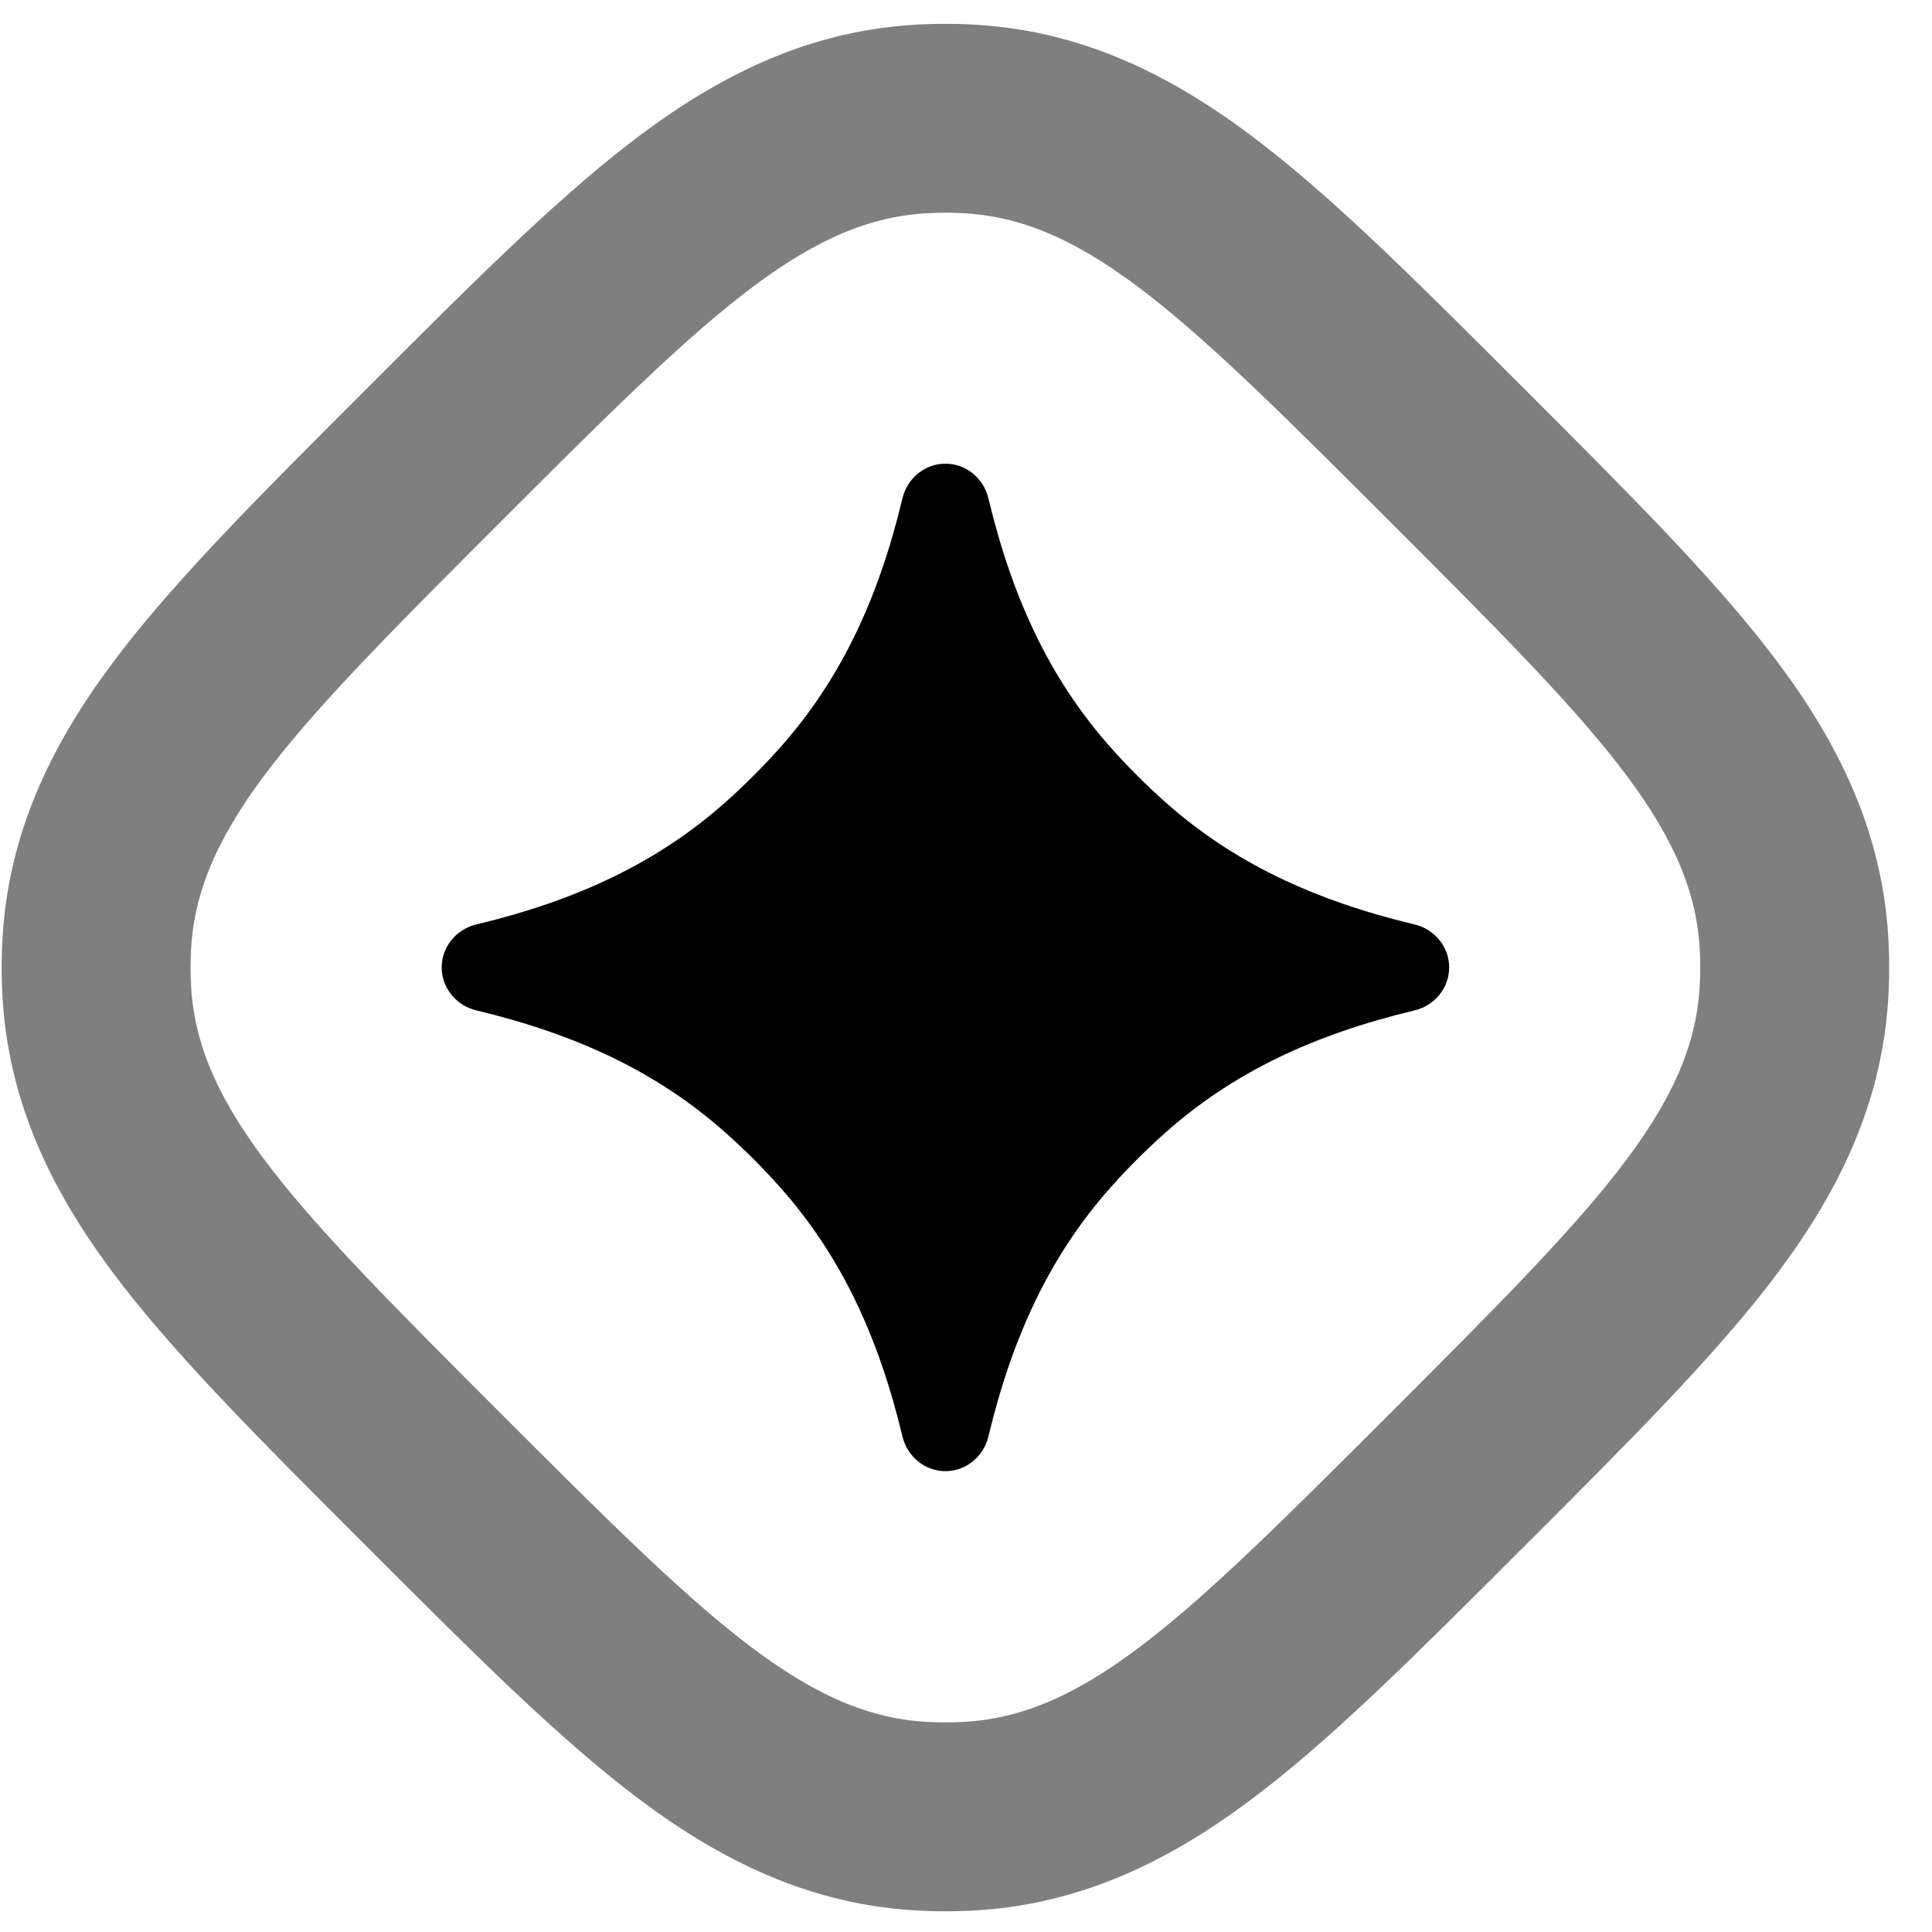
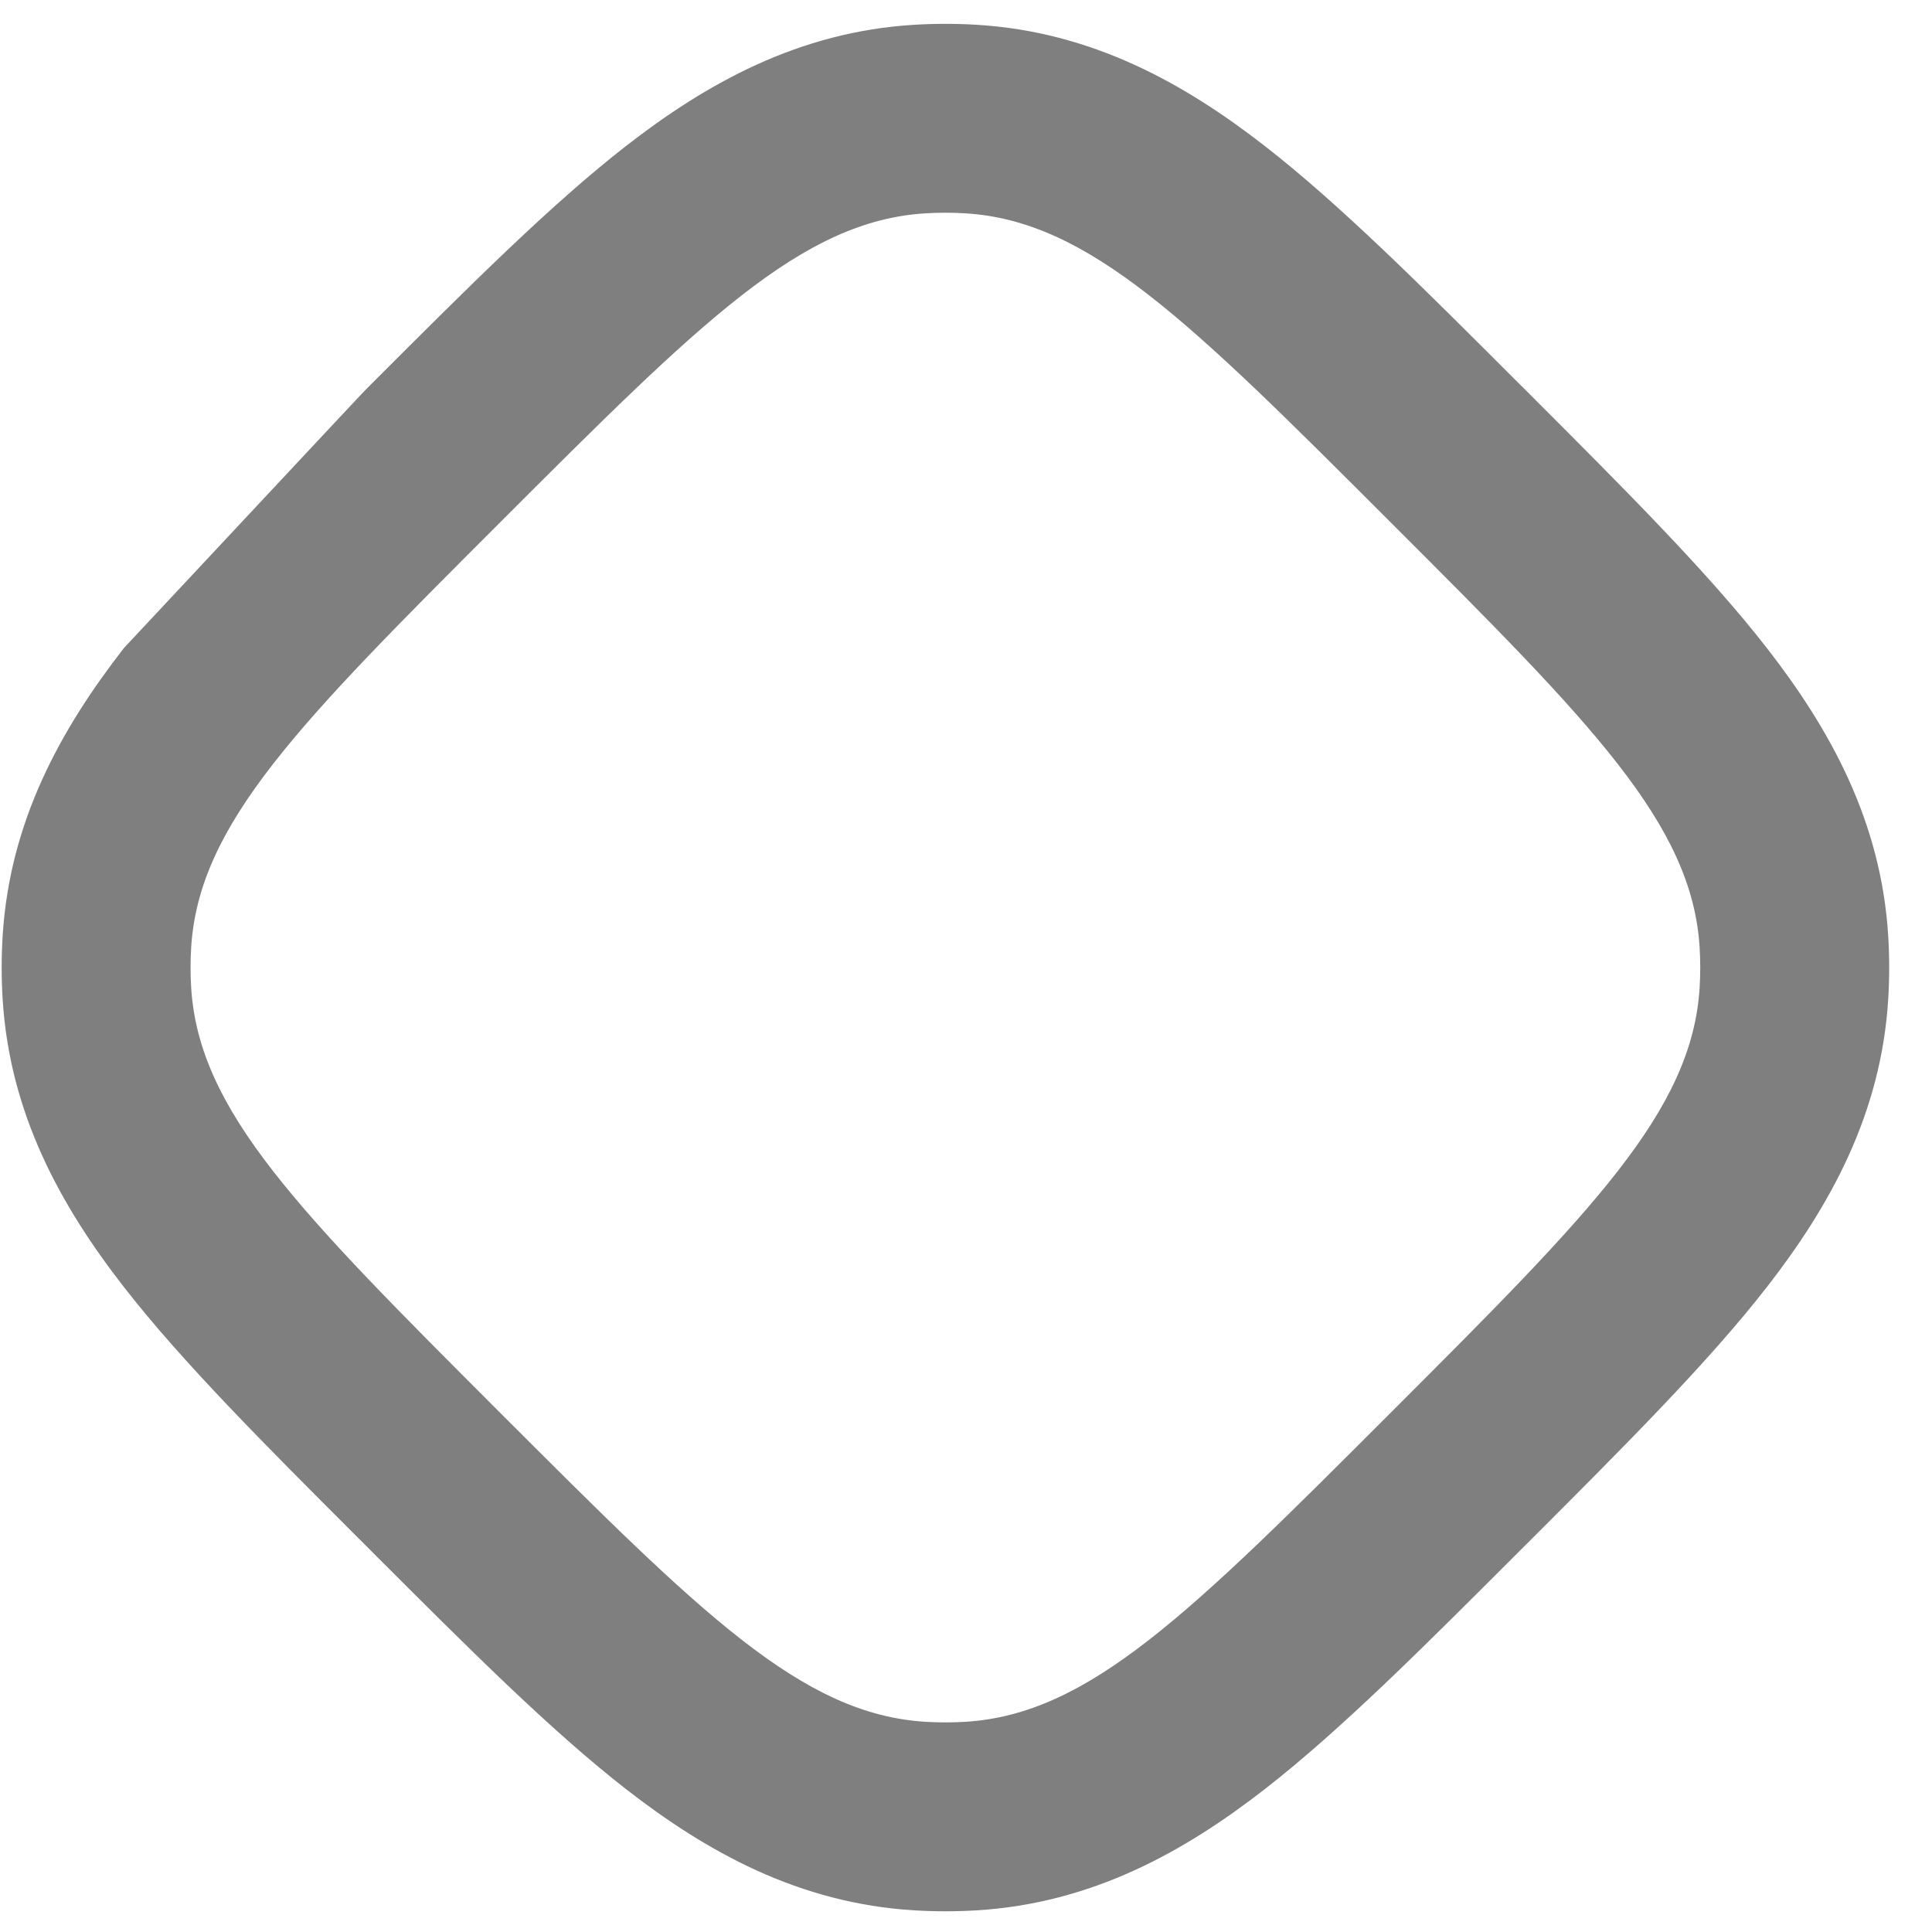
<svg xmlns="http://www.w3.org/2000/svg" width="100%" viewBox="0 0 34 34" fill="none" class="nav_logo">
  <g clip-path="url(#clip0_1348_6361)">
-     <path opacity="0.5" fill-rule="evenodd" clip-rule="evenodd" d="M22.263 31.482C20.84 32.59 19.217 33.496 17.186 33.619C16.821 33.641 16.454 33.641 16.089 33.619C14.059 33.496 12.435 32.59 11.012 31.482C9.691 30.453 8.24 29.002 6.589 27.351C6.544 27.305 6.498 27.259 6.452 27.213C6.406 27.167 6.36 27.121 6.314 27.076C4.663 25.425 3.212 23.974 2.183 22.653C1.075 21.23 0.169 19.607 0.046 17.576C0.024 17.211 0.024 16.844 0.046 16.479C0.169 14.448 1.075 12.825 2.183 11.402C3.212 10.08 4.663 8.63 6.314 6.979C6.36 6.933 6.406 6.887 6.452 6.841C6.498 6.795 6.544 6.749 6.589 6.704C8.24 5.053 9.691 3.602 11.012 2.573C12.435 1.465 14.059 0.558 16.089 0.436C16.454 0.414 16.821 0.414 17.186 0.436C19.217 0.558 20.84 1.465 22.263 2.573C23.585 3.602 25.035 5.053 26.686 6.704C26.732 6.749 26.778 6.795 26.824 6.841C26.87 6.887 26.916 6.933 26.962 6.979C28.612 8.63 30.063 10.08 31.092 11.402C32.2 12.825 33.107 14.448 33.23 16.479C33.252 16.844 33.252 17.211 33.23 17.576C33.107 19.607 32.2 21.23 31.092 22.653C30.063 23.974 28.612 25.425 26.962 27.076C26.916 27.121 26.87 27.167 26.824 27.213C26.778 27.259 26.732 27.305 26.686 27.351C25.035 29.002 23.585 30.453 22.263 31.482ZM3.364 17.375C3.496 19.556 5.265 21.325 8.802 24.863C12.34 28.4 14.108 30.169 16.29 30.301C16.522 30.315 16.754 30.315 16.986 30.301C19.167 30.169 20.936 28.4 24.473 24.863C28.011 21.325 29.779 19.556 29.911 17.375C29.925 17.143 29.925 16.911 29.911 16.679C29.779 14.498 28.011 12.729 24.473 9.192C20.936 5.655 19.167 3.886 16.986 3.754C16.754 3.74 16.522 3.74 16.29 3.754C14.108 3.886 12.34 5.655 8.802 9.192C5.265 12.729 3.496 14.498 3.364 16.679C3.35 16.911 3.35 17.143 3.364 17.375Z" fill="currentColor" />
-     <path d="M7.773 17.025C7.773 16.663 8.03 16.353 8.382 16.269C10.168 15.842 11.575 15.173 12.756 14.127C13.104 13.819 13.432 13.49 13.74 13.143C14.786 11.962 15.455 10.555 15.882 8.769C15.966 8.416 16.276 8.16 16.638 8.16C17 8.16 17.31 8.416 17.394 8.769C17.822 10.555 18.49 11.962 19.536 13.143C19.844 13.49 20.173 13.819 20.52 14.127C21.701 15.173 23.108 15.842 24.895 16.269C25.247 16.353 25.503 16.663 25.503 17.025C25.503 17.387 25.247 17.697 24.895 17.781C23.108 18.208 21.701 18.877 20.52 19.923C20.173 20.231 19.844 20.559 19.536 20.907C18.49 22.088 17.822 23.495 17.394 25.281C17.31 25.633 17 25.89 16.638 25.89C16.276 25.89 15.966 25.633 15.882 25.281C15.455 23.495 14.786 22.088 13.74 20.907C13.432 20.559 13.104 20.231 12.756 19.923C11.575 18.877 10.168 18.208 8.382 17.781C8.03 17.697 7.773 17.387 7.773 17.025Z" fill="currentColor" />
+     <path opacity="0.5" fill-rule="evenodd" clip-rule="evenodd" d="M22.263 31.482C20.84 32.59 19.217 33.496 17.186 33.619C16.821 33.641 16.454 33.641 16.089 33.619C14.059 33.496 12.435 32.59 11.012 31.482C9.691 30.453 8.24 29.002 6.589 27.351C6.544 27.305 6.498 27.259 6.452 27.213C6.406 27.167 6.36 27.121 6.314 27.076C4.663 25.425 3.212 23.974 2.183 22.653C1.075 21.23 0.169 19.607 0.046 17.576C0.024 17.211 0.024 16.844 0.046 16.479C0.169 14.448 1.075 12.825 2.183 11.402C6.36 6.933 6.406 6.887 6.452 6.841C6.498 6.795 6.544 6.749 6.589 6.704C8.24 5.053 9.691 3.602 11.012 2.573C12.435 1.465 14.059 0.558 16.089 0.436C16.454 0.414 16.821 0.414 17.186 0.436C19.217 0.558 20.84 1.465 22.263 2.573C23.585 3.602 25.035 5.053 26.686 6.704C26.732 6.749 26.778 6.795 26.824 6.841C26.87 6.887 26.916 6.933 26.962 6.979C28.612 8.63 30.063 10.08 31.092 11.402C32.2 12.825 33.107 14.448 33.23 16.479C33.252 16.844 33.252 17.211 33.23 17.576C33.107 19.607 32.2 21.23 31.092 22.653C30.063 23.974 28.612 25.425 26.962 27.076C26.916 27.121 26.87 27.167 26.824 27.213C26.778 27.259 26.732 27.305 26.686 27.351C25.035 29.002 23.585 30.453 22.263 31.482ZM3.364 17.375C3.496 19.556 5.265 21.325 8.802 24.863C12.34 28.4 14.108 30.169 16.29 30.301C16.522 30.315 16.754 30.315 16.986 30.301C19.167 30.169 20.936 28.4 24.473 24.863C28.011 21.325 29.779 19.556 29.911 17.375C29.925 17.143 29.925 16.911 29.911 16.679C29.779 14.498 28.011 12.729 24.473 9.192C20.936 5.655 19.167 3.886 16.986 3.754C16.754 3.74 16.522 3.74 16.29 3.754C14.108 3.886 12.34 5.655 8.802 9.192C5.265 12.729 3.496 14.498 3.364 16.679C3.35 16.911 3.35 17.143 3.364 17.375Z" fill="currentColor" />
  </g>
</svg>